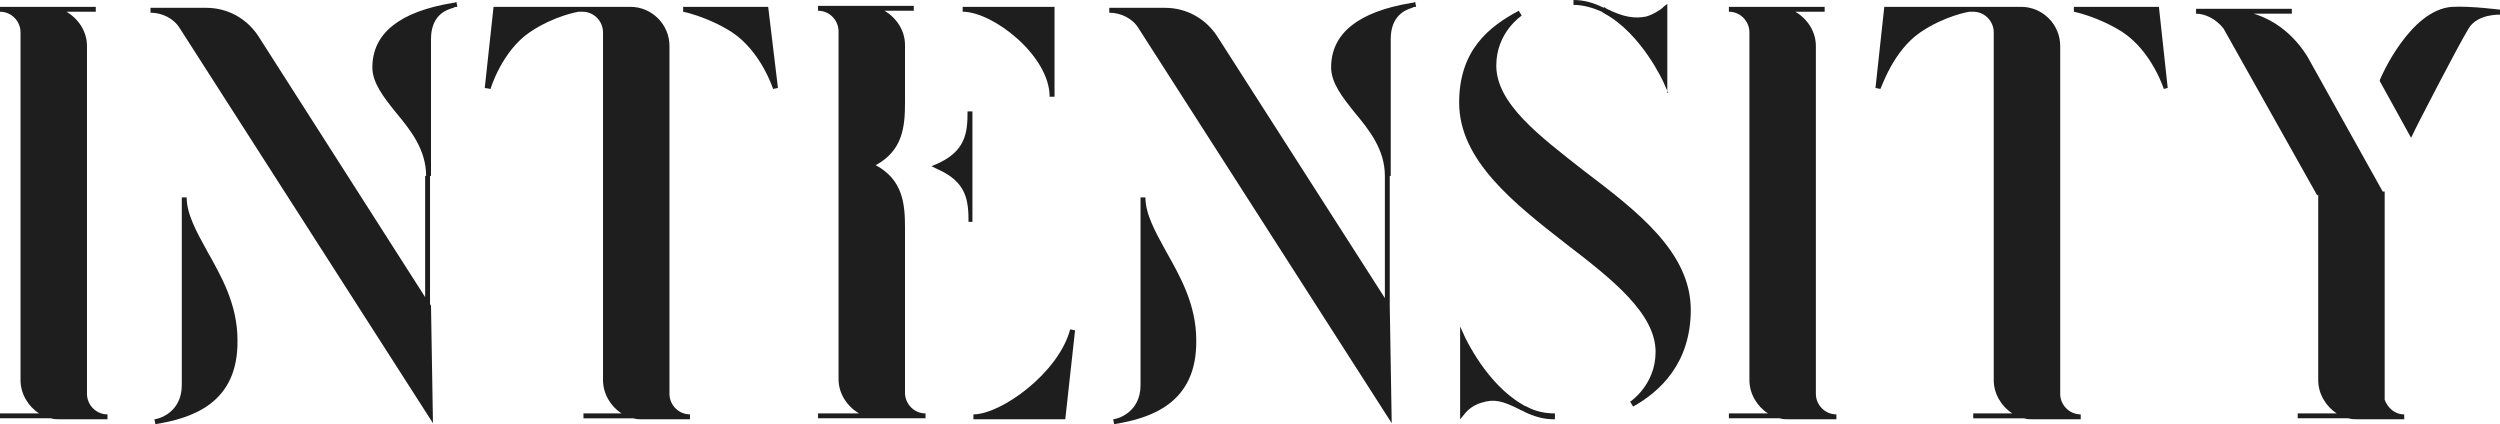
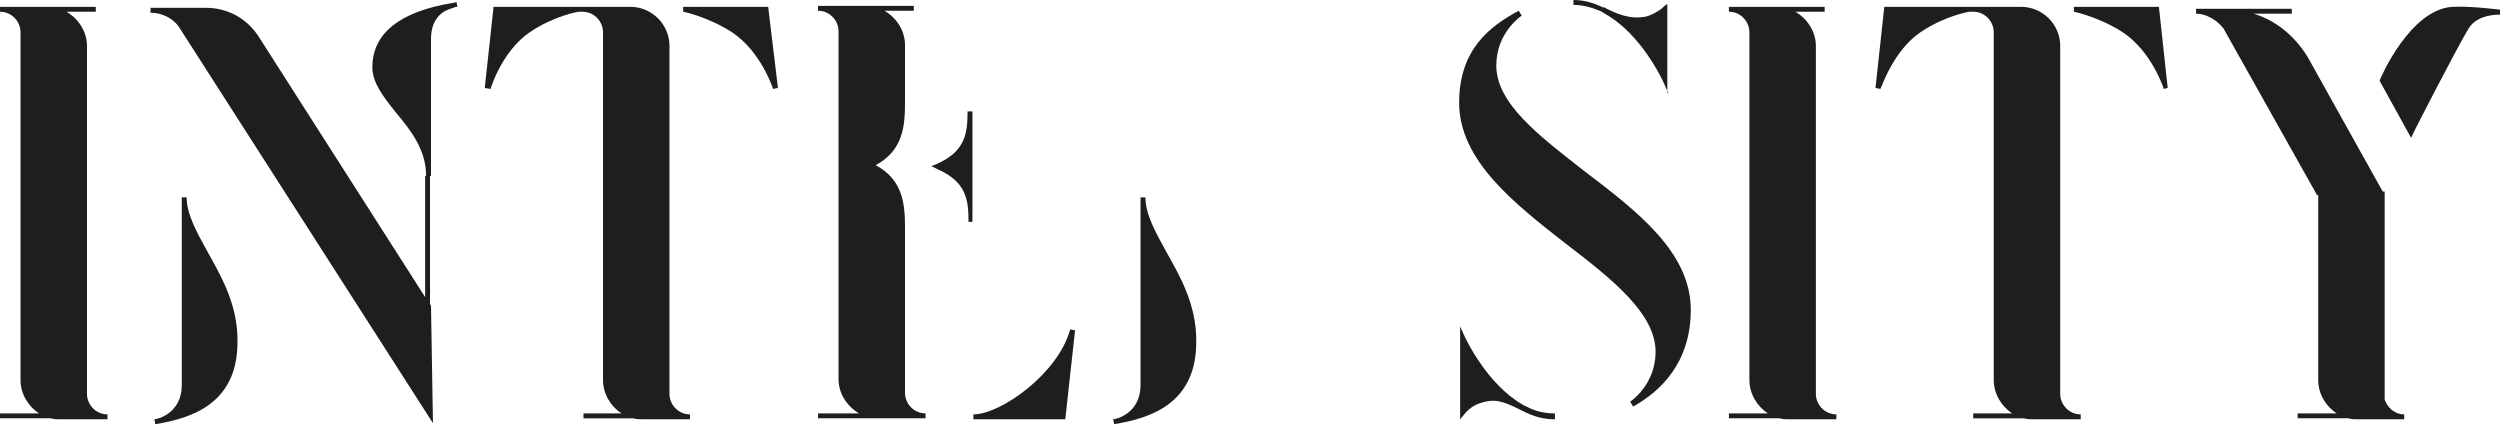
<svg xmlns="http://www.w3.org/2000/svg" id="Ebene_1" x="0px" y="0px" viewBox="0 0 255.8 43.4" style="enable-background:new 0 0 255.8 43.4;" xml:space="preserve">
  <style type="text/css">	.st0{fill:#1E1E1E;}</style>
  <g>
    <path class="st0" d="M99.3,11.4L99.3,11.4C99.3,11.3,99.3,11.4,99.3,11.4H99c0,2.2-0.2,4.1-3.2,5.4L95.3,17l0.6,0.3  c3,1.3,3.2,3.2,3.2,5.4h0.4V11.4H99.3z" />
-     <path class="st0" d="M107.4,9.9h0.5V0.7h-9.4v0.5C101.6,1.2,107.4,5.7,107.4,9.9z" />
    <path class="st0" d="M99.6,42.4v0.5h9.4l1-9.1l-0.5-0.1C108.3,38.2,102.4,42.4,99.6,42.4z" />
    <path class="st0" d="M92.6,40.2V23.3c0-2.4-0.2-4.9-3-6.4c2.8-1.5,3-4,3-6.4V4.6c0-1.5-0.9-2.8-2.1-3.5h3V0.6h-4.9h-2.3h-0.5h-2.1  v0.5c1.2,0,2.1,1,2.1,2.1v35.6c0,1.5,0.9,2.8,2.1,3.5h-4.2v0.5h6.1h2.3h0.2h0.3h2.1v-0.5C93.5,42.3,92.6,41.3,92.6,40.2z" />
    <path class="st0" d="M69.9,0.7v0.5c0,0,2.5,0.5,5,2.1c3,2,4.2,5.8,4.2,5.8L79.6,9l-1-8.3C78.6,0.7,69.9,0.7,69.9,0.7z" />
    <path class="st0" d="M70.6,42.6v-0.2c-1.2,0-2.1-1-2.1-2.1V4.7c0-2.2-1.8-4-4-4h-2.3H62h-0.3h-2.1h-0.4h-1.5h-7.2L49.6,9l0.6,0.1  c0-0.1,1.2-3.9,4-5.8c2.5-1.7,5-2.1,5-2.1h0.4c1.2,0,2.1,1,2.1,2.1v35.6c0,1.4,0.8,2.7,1.9,3.4h-3.9v0.5h5.1  c0.3,0.1,0.6,0.1,0.9,0.1H68h0.5h2.1V42.6L70.6,42.6L70.6,42.6z" />
    <path class="st0" d="M212.2,0.7v0.5c0,0,2.5,0.5,5,2.1c3,2,4.2,5.8,4.2,5.8l0.4-0.1l-0.9-8.3C220.9,0.7,212.2,0.7,212.2,0.7z" />
    <path class="st0" d="M210.8,40.3V4.7c0-2.2-1.8-4-4-4h-2.3h-0.2H204h-2.1h-0.4H200h-7.2L191.9,9l0.5,0.1c0.1-0.1,1.3-3.9,4.1-5.8  c2.5-1.7,5-2.1,5-2.1h0.4c1.2,0,2.1,1,2.1,2.1v35.6c0,1.4,0.8,2.7,1.9,3.4h-4v0.5h5.2c0.3,0.1,0.6,0.1,0.9,0.1h2.3h0.5h2.1v-0.5  C211.7,42.4,210.8,41.4,210.8,40.3z" />
    <polygon class="st0" points="170.7,9.5 170.6,9.3 170.6,9.5  " />
    <path class="st0" d="M164.2,1.4c3.8,2.1,6,7,6,7l0.4,0.9V0.4l-0.4,0.3c0,0.1-1,0.8-1.8,1c-1.1,0.2-2.2,0.1-4-0.8  c-0.1-0.1-0.2-0.1-0.3-0.2v0.1c-1-0.5-2-0.8-3.1-0.8v0.5c1,0,2,0.3,2.9,0.7C164,1.3,164.1,1.3,164.2,1.4z" />
    <path class="st0" d="M155.8,41.4c-3.7-2.1-5.9-6.9-5.9-6.9l-0.5-1.1v9.5l0.5-0.6c0,0,0.6-0.8,1.7-1.1c1.3-0.4,2.1-0.2,3.9,0.7  c0.1,0.1,0.3,0.1,0.4,0.2c1,0.5,2,0.8,3.1,0.8h0.1v-0.6c-1,0-2-0.2-2.9-0.7C156,41.5,155.9,41.5,155.8,41.4z" />
    <path class="st0" d="M162.1,17.5c-4.6-3.6-9-6.9-9-10.8c0-3.4,2.6-5.1,2.6-5.1l-0.3-0.5c-3,1.6-6.1,4-6.1,9.4  c0,5.9,5.6,10.3,11,14.5c4.7,3.6,9.1,7.1,9.1,11c0,3.4-2.6,5.1-2.6,5.1l0.3,0.5c2.7-1.5,5.9-4.4,5.9-9.9  C173,25.8,167.5,21.6,162.1,17.5z" />
    <path class="st0" d="M117.2,20.2L117.2,20.2h-0.5v19.2c0,2.9-2.5,3.5-2.8,3.5l0.1,0.5c3.7-0.6,8.5-2.1,8.4-8.6  c0-3.7-1.7-6.6-3.1-9.1C118.2,23.7,117.2,21.9,117.2,20.2z" />
-     <path class="st0" d="M144.4,0.3c-5.4,0.9-8.2,3.1-8.2,6.6c0,1.6,1.2,3.1,2.4,4.6c1.5,1.8,3.1,3.8,3.1,6.5v12.5L124.6,3.8  c-1.2-1.9-3.2-3-5.4-3h-5.7v0.5c1.2,0,2.4,0.6,3,1.6l25.9,40.4l-0.2-12V18h0.1V4c0-2.4,1.5-3,2.2-3.2c0.1-0.1,0.3-0.1,0.4-0.1  l-0.1-0.5C144.8,0.2,144.6,0.3,144.4,0.3z" />
    <path class="st0" d="M244,40.9V19.6h-0.2l-7.7-13.8c-1.3-2.1-3.2-3.7-5.5-4.4h3.9V0.9h-6.9h-0.4h-0.8h-1.7v0.5c0.9,0,2,0.5,2.8,1.5  l9.6,17.1l0.1-0.1v19c0,1.4,0.8,2.7,1.9,3.4h-4v0.5h5.2c0.3,0.1,0.6,0.1,0.9,0.1h2.2h0.6h2v-0.5C245,42.4,244.3,41.7,244,40.9z" />
    <path class="st0" d="M250.9,0.7c-4.3,0.3-7.3,7.2-7.4,7.5v0.1l3.2,5.8l0.2-0.4c0-0.1,4.7-9.2,5.7-10.8c0.9-1.5,3.2-1.4,3.2-1.4  l0.1-0.5C255.8,1,252.9,0.6,250.9,0.7z" />
    <path class="st0" d="M8.9,40.3V4.7c0-1.5-0.9-2.8-2.1-3.5h3V0.7H4.9H2.6H2.1H0v0.5c1.2,0,2.1,1,2.1,2.1v35.6c0,1.4,0.8,2.7,1.9,3.4  H0v0.5h5.2c0.3,0.1,0.6,0.1,0.9,0.1h2.3h0.5H11v-0.5C9.8,42.4,8.9,41.4,8.9,40.3z" />
    <path class="st0" d="M185.8,40.3V4.7c0-1.5-0.9-2.8-2.1-3.5h3V0.7h-4.9h-2.3H179h-2.1v0.5c1.2,0,2.1,1,2.1,2.1v35.6  c0,1.4,0.8,2.7,1.9,3.4h-4v0.5h5.2c0.3,0.1,0.6,0.1,0.9,0.1h2.3h0.5h2.1v-0.5C186.7,42.4,185.8,41.4,185.8,40.3z" />
    <path class="st0" d="M19.1,20.2L19.1,20.2h-0.5v19.2c0,2.9-2.5,3.5-2.8,3.5l0.1,0.5c3.7-0.6,8.5-2.1,8.4-8.6c0-3.7-1.7-6.6-3.1-9.1  C20.1,23.7,19.1,21.9,19.1,20.2z" />
    <path class="st0" d="M46.3,0.3c-5.4,0.9-8.2,3.1-8.2,6.6c0,1.6,1.2,3.1,2.4,4.6c1.5,1.8,3.1,3.8,3.1,6.5h-0.1v12.4l-17-26.6  c-1.2-1.9-3.2-3-5.4-3h-5.7v0.5c1.2,0,2.4,0.6,3,1.6l25.9,40.4l-0.2-12L44,31.1V18h0.1V4c0-2.4,1.5-3,2.3-3.2  c0.1-0.1,0.3-0.1,0.4-0.1l-0.1-0.5C46.7,0.2,46.5,0.3,46.3,0.3z" />
  </g>
</svg>